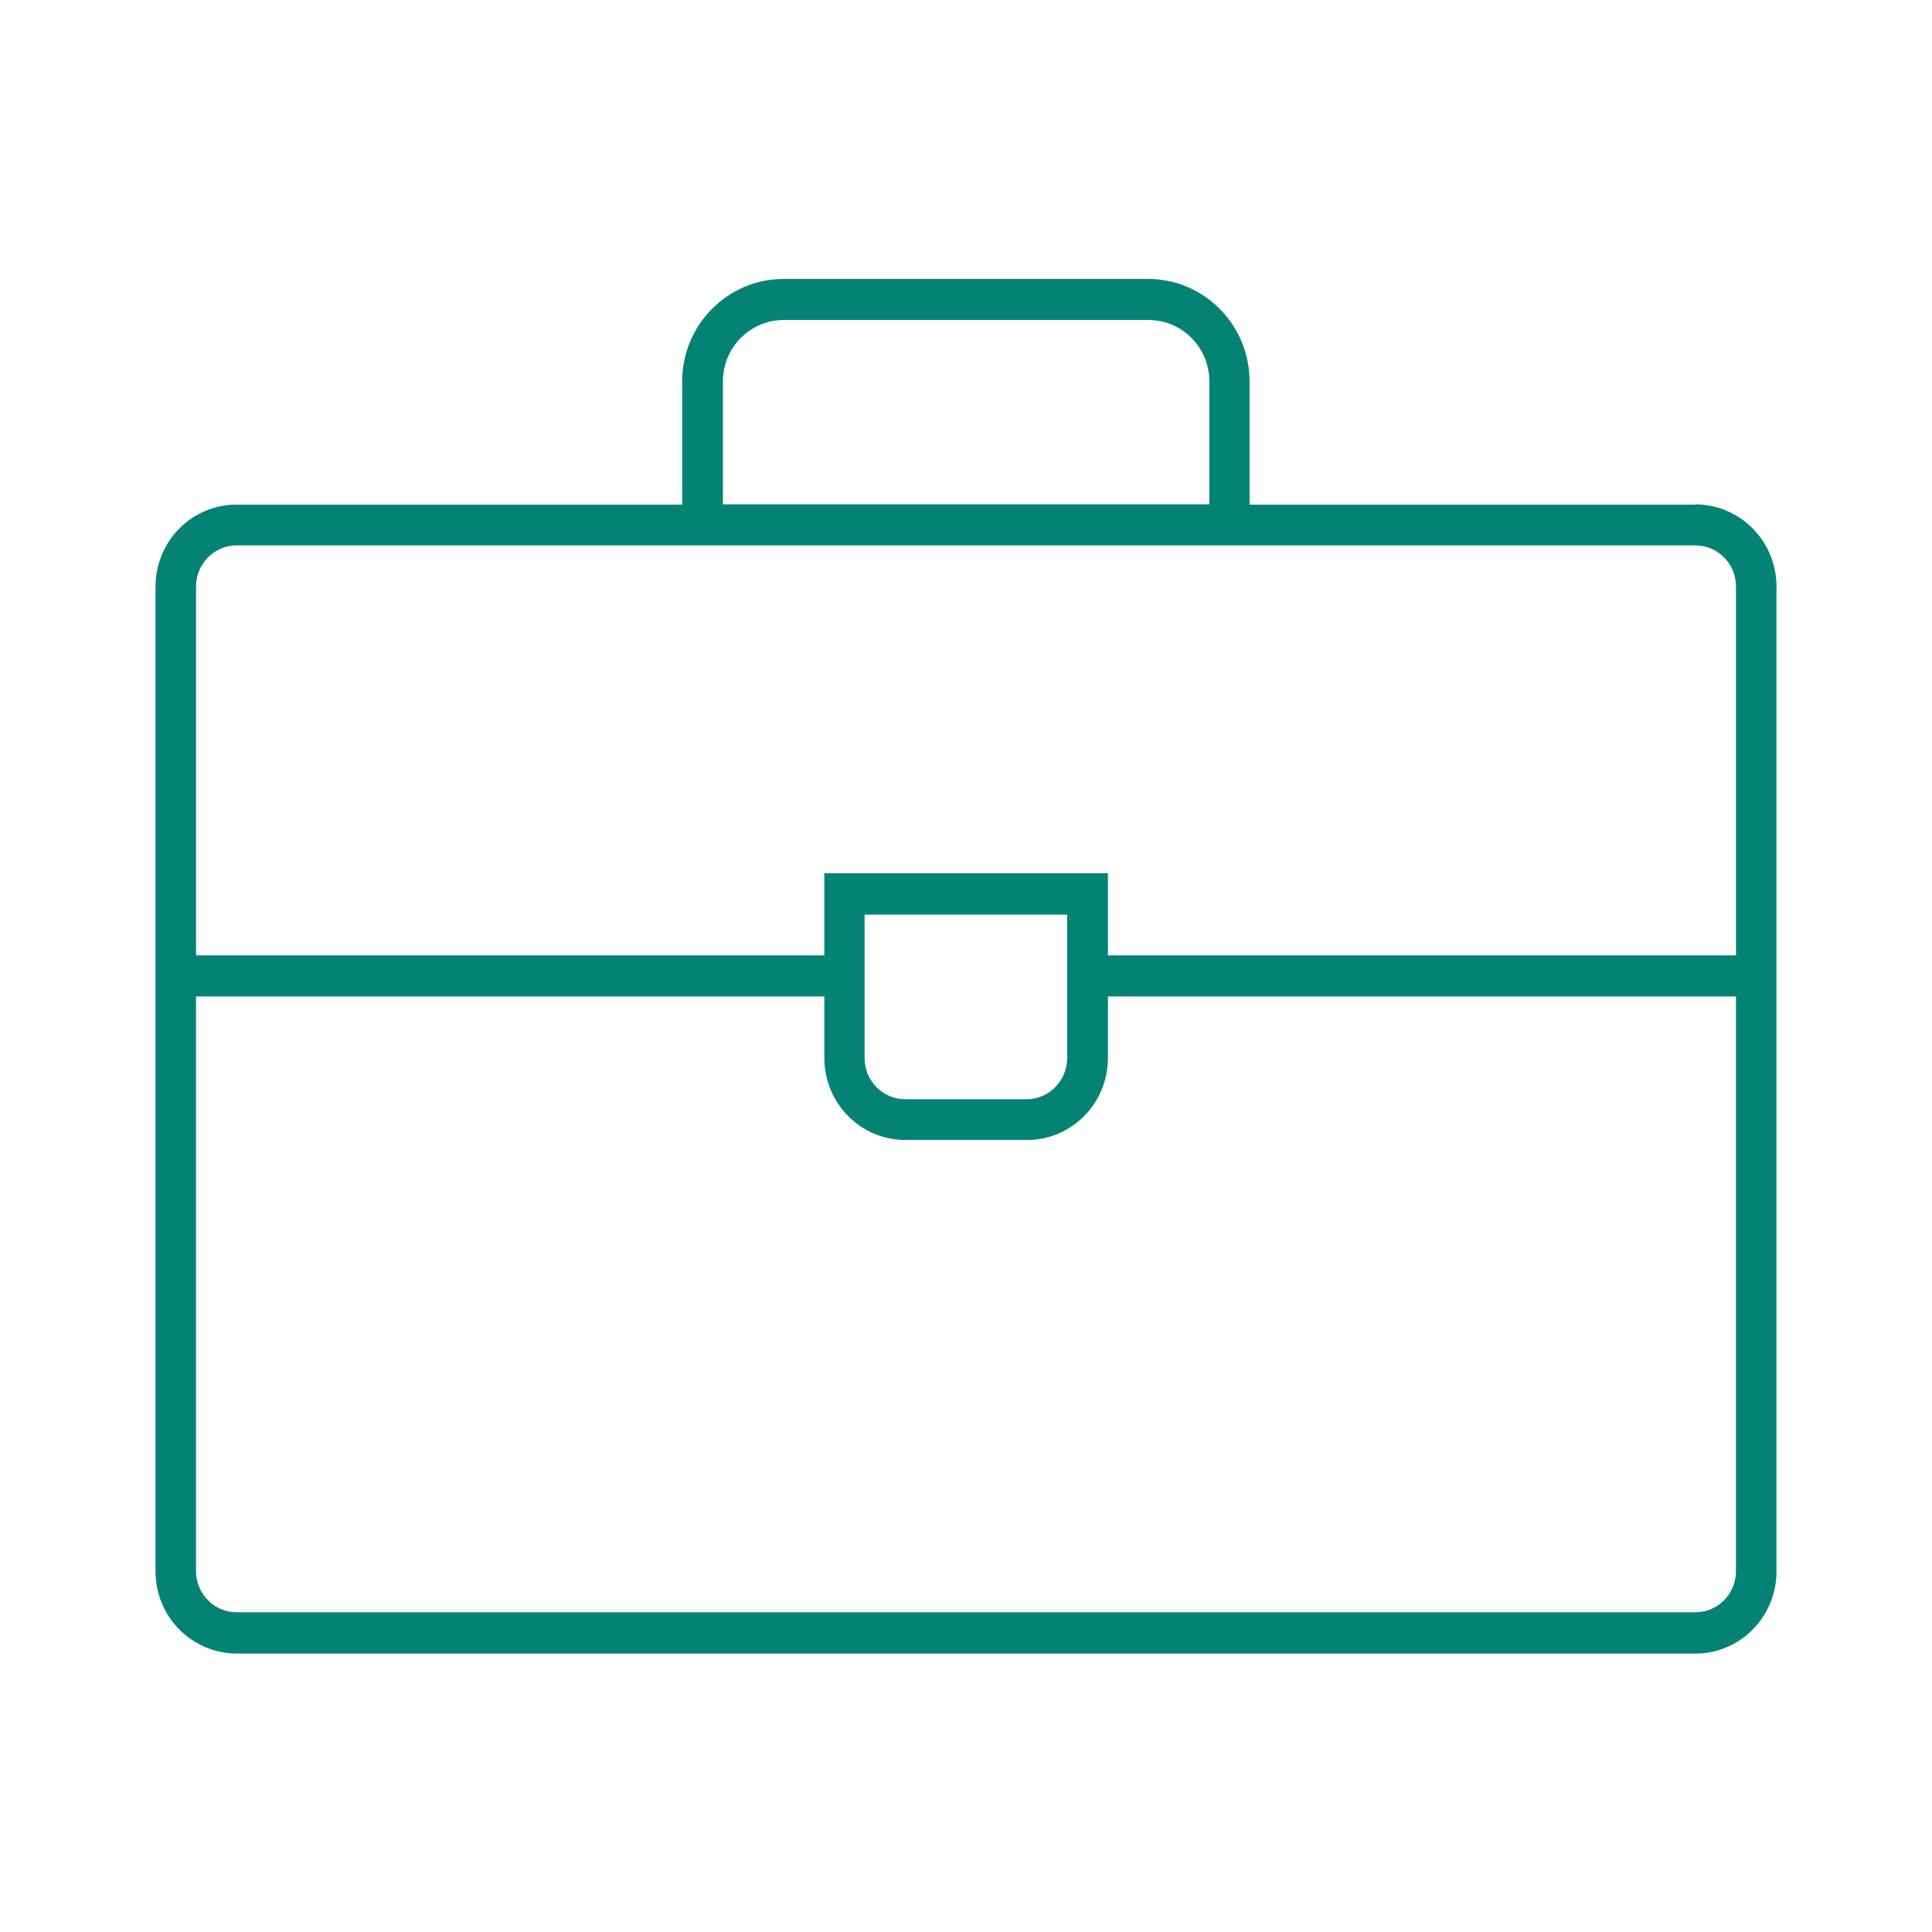
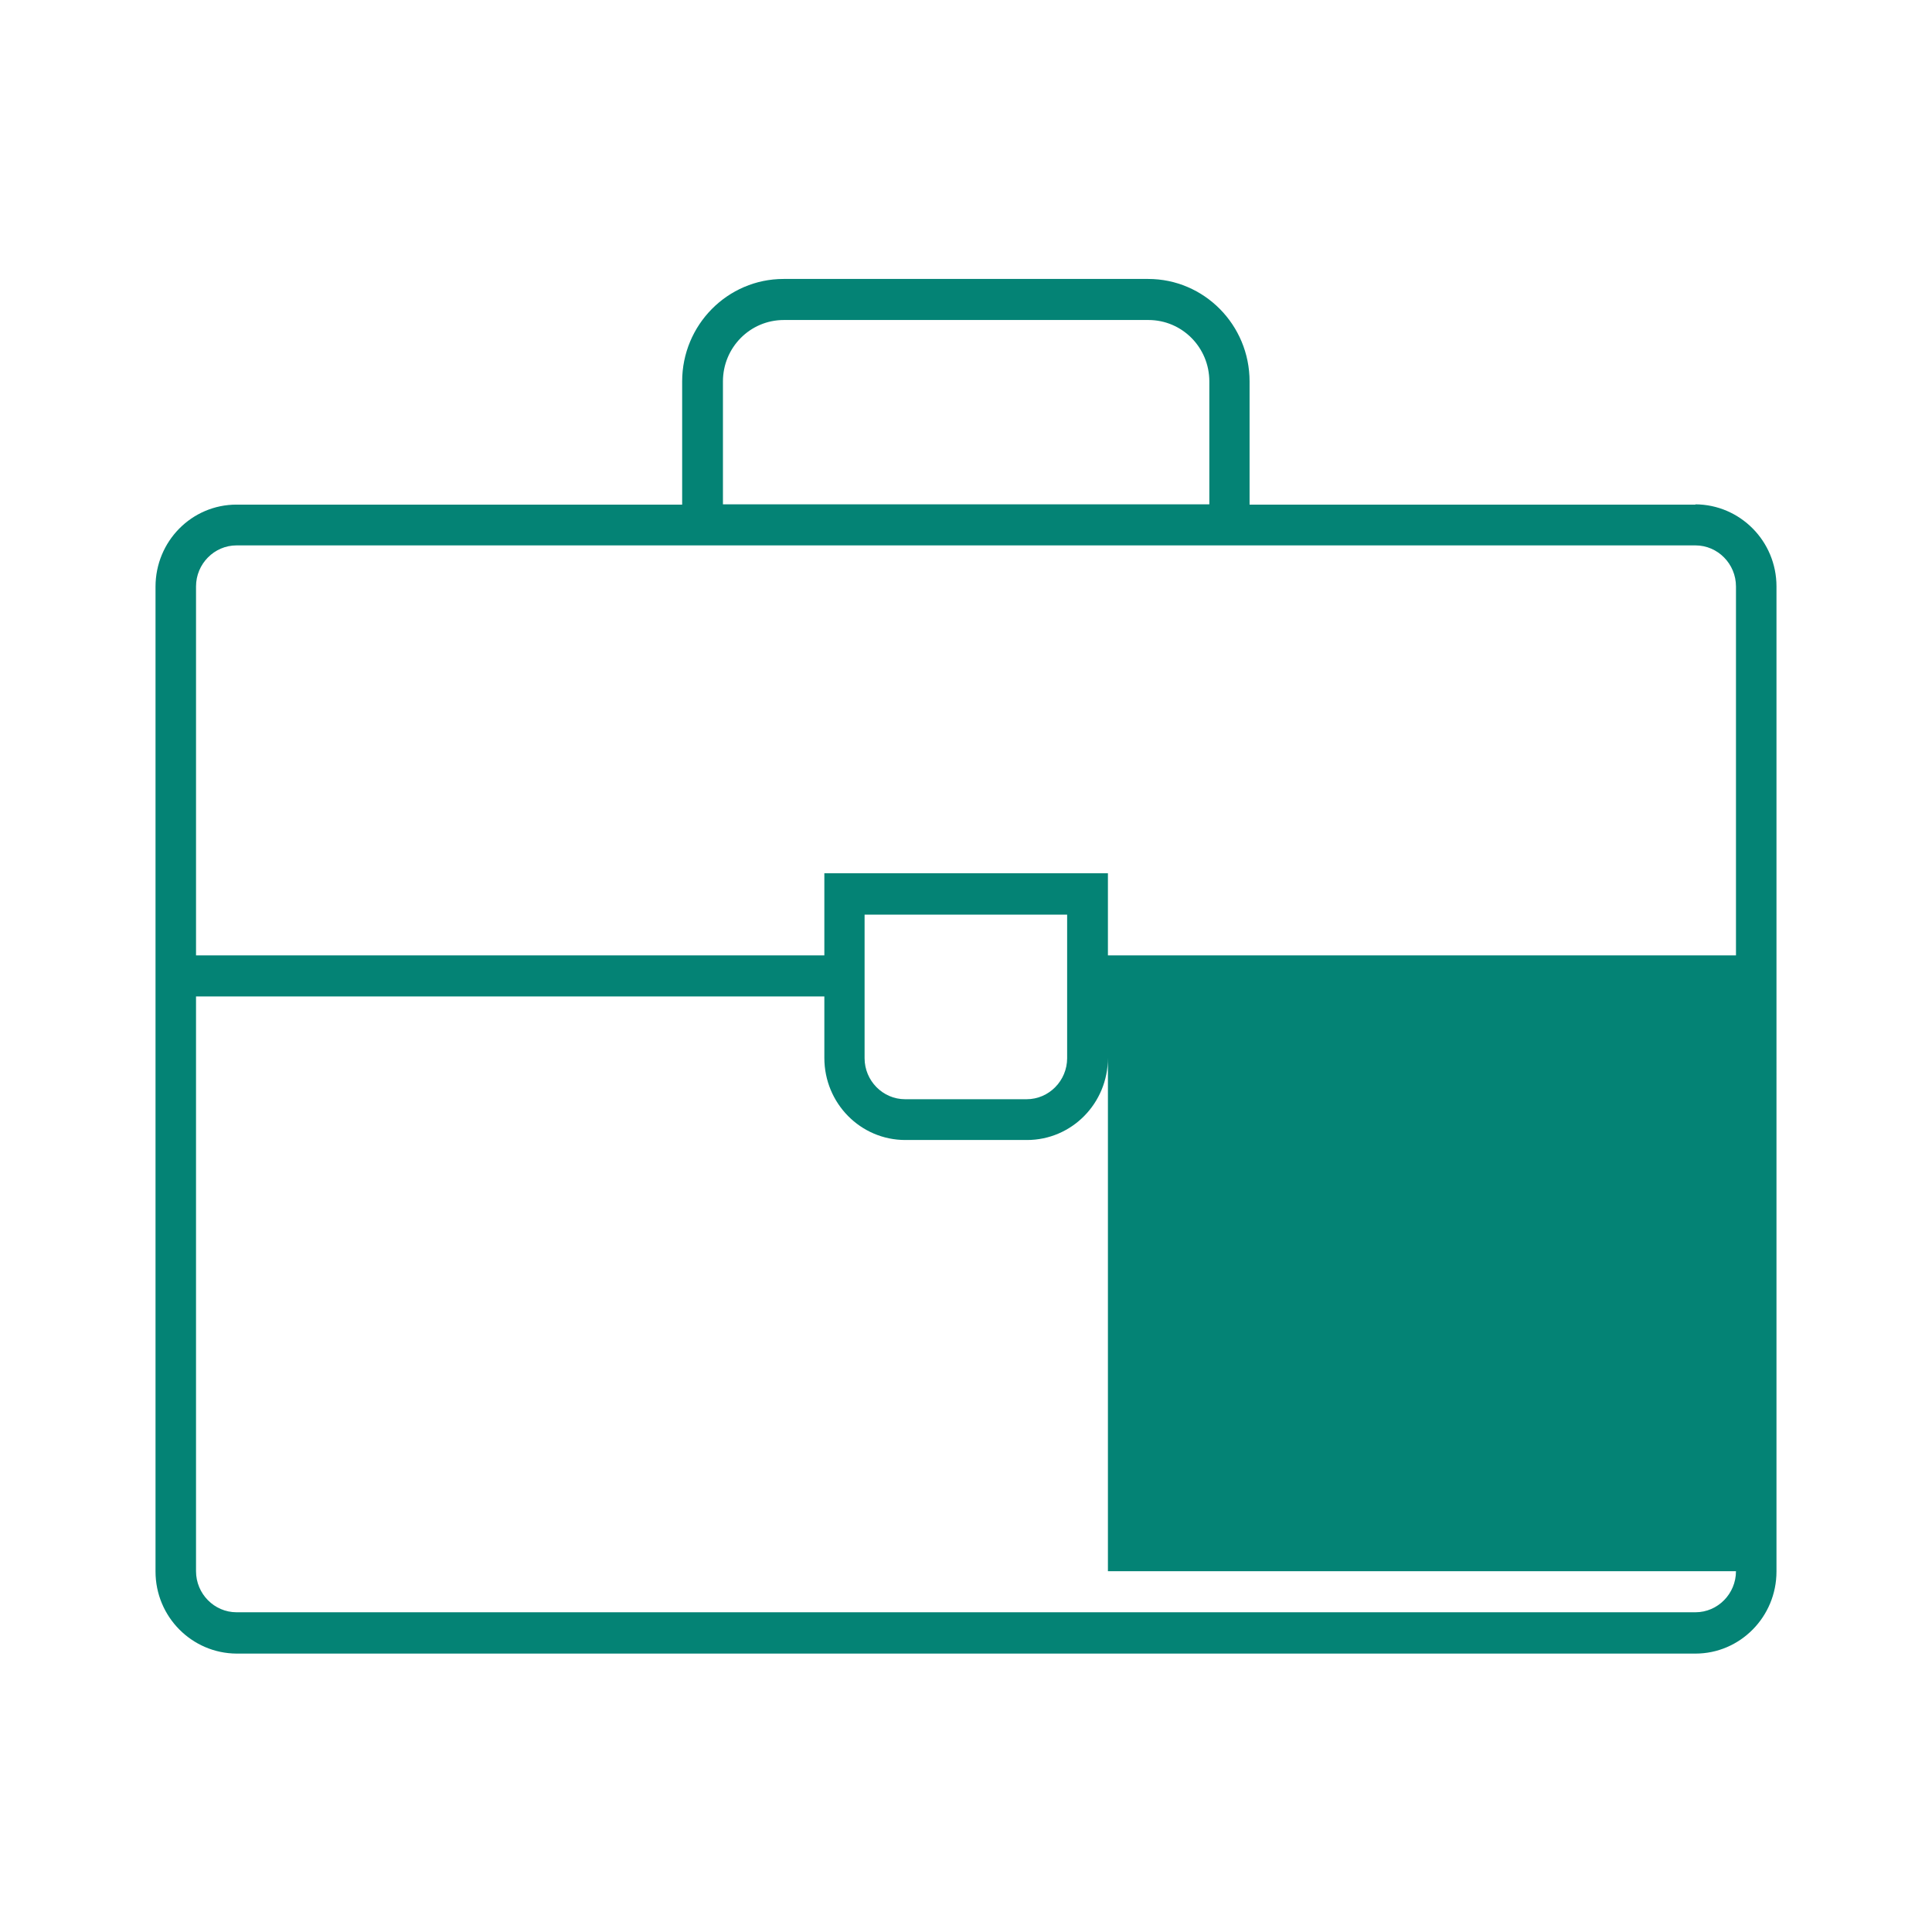
<svg xmlns="http://www.w3.org/2000/svg" id="b" viewBox="0 0 71.06 71.06">
  <defs>
    <style>.d{fill:#048375;}.d,.e{stroke-width:0px;}.e{fill:none;}</style>
  </defs>
  <g id="c">
-     <path class="d" d="M63.85,35.14h-23.1v-3.02h-10.43v3.02H7.21v-13.57c0-.83.67-1.51,1.49-1.51h53.66c.82,0,1.49.68,1.49,1.51v13.57ZM31.8,38.92v-5.28h7.45v5.28c0,.83-.67,1.51-1.49,1.51h-4.47c-.82,0-1.49-.68-1.49-1.51M63.85,57.79c0,.83-.67,1.51-1.49,1.51H8.7c-.82,0-1.49-.68-1.49-1.51v-21.14h23.11v2.26c0,1.67,1.33,3.02,2.98,3.02h4.47c1.65,0,2.98-1.35,2.98-3.02v-2.26h23.1v21.14ZM26.59,14.03c0-1.25,1-2.26,2.24-2.26h13.41c1.24,0,2.24,1.01,2.24,2.26v4.52h-17.89v-4.52ZM62.36,18.56h-16.4v-4.53c0-2.08-1.67-3.77-3.73-3.77h-13.41c-2.06,0-3.73,1.69-3.73,3.77v4.53H8.7c-1.65,0-2.98,1.35-2.98,3.02v36.22c0,1.67,1.34,3.01,2.98,3.02h53.66c1.64,0,2.98-1.35,2.98-3.02V21.57c0-1.67-1.34-3.01-2.98-3.02" />
-     <rect class="e" width="71.06" height="71.06" />
+     <path class="d" d="M63.85,35.14h-23.1v-3.02h-10.43v3.02H7.21v-13.57c0-.83.67-1.51,1.49-1.51h53.66c.82,0,1.49.68,1.49,1.51v13.57ZM31.8,38.92v-5.28h7.45v5.28c0,.83-.67,1.51-1.49,1.51h-4.47c-.82,0-1.49-.68-1.49-1.51M63.85,57.79c0,.83-.67,1.51-1.49,1.51H8.7c-.82,0-1.49-.68-1.49-1.51v-21.14h23.11v2.26c0,1.67,1.33,3.02,2.98,3.02h4.47c1.65,0,2.98-1.35,2.98-3.02v-2.26v21.14ZM26.59,14.03c0-1.25,1-2.26,2.24-2.26h13.41c1.24,0,2.24,1.01,2.24,2.26v4.52h-17.89v-4.52ZM62.36,18.56h-16.4v-4.53c0-2.08-1.67-3.77-3.73-3.77h-13.41c-2.06,0-3.73,1.69-3.73,3.77v4.53H8.7c-1.65,0-2.98,1.35-2.98,3.02v36.22c0,1.67,1.34,3.01,2.98,3.02h53.66c1.64,0,2.98-1.35,2.98-3.02V21.57c0-1.67-1.34-3.01-2.98-3.02" />
  </g>
</svg>